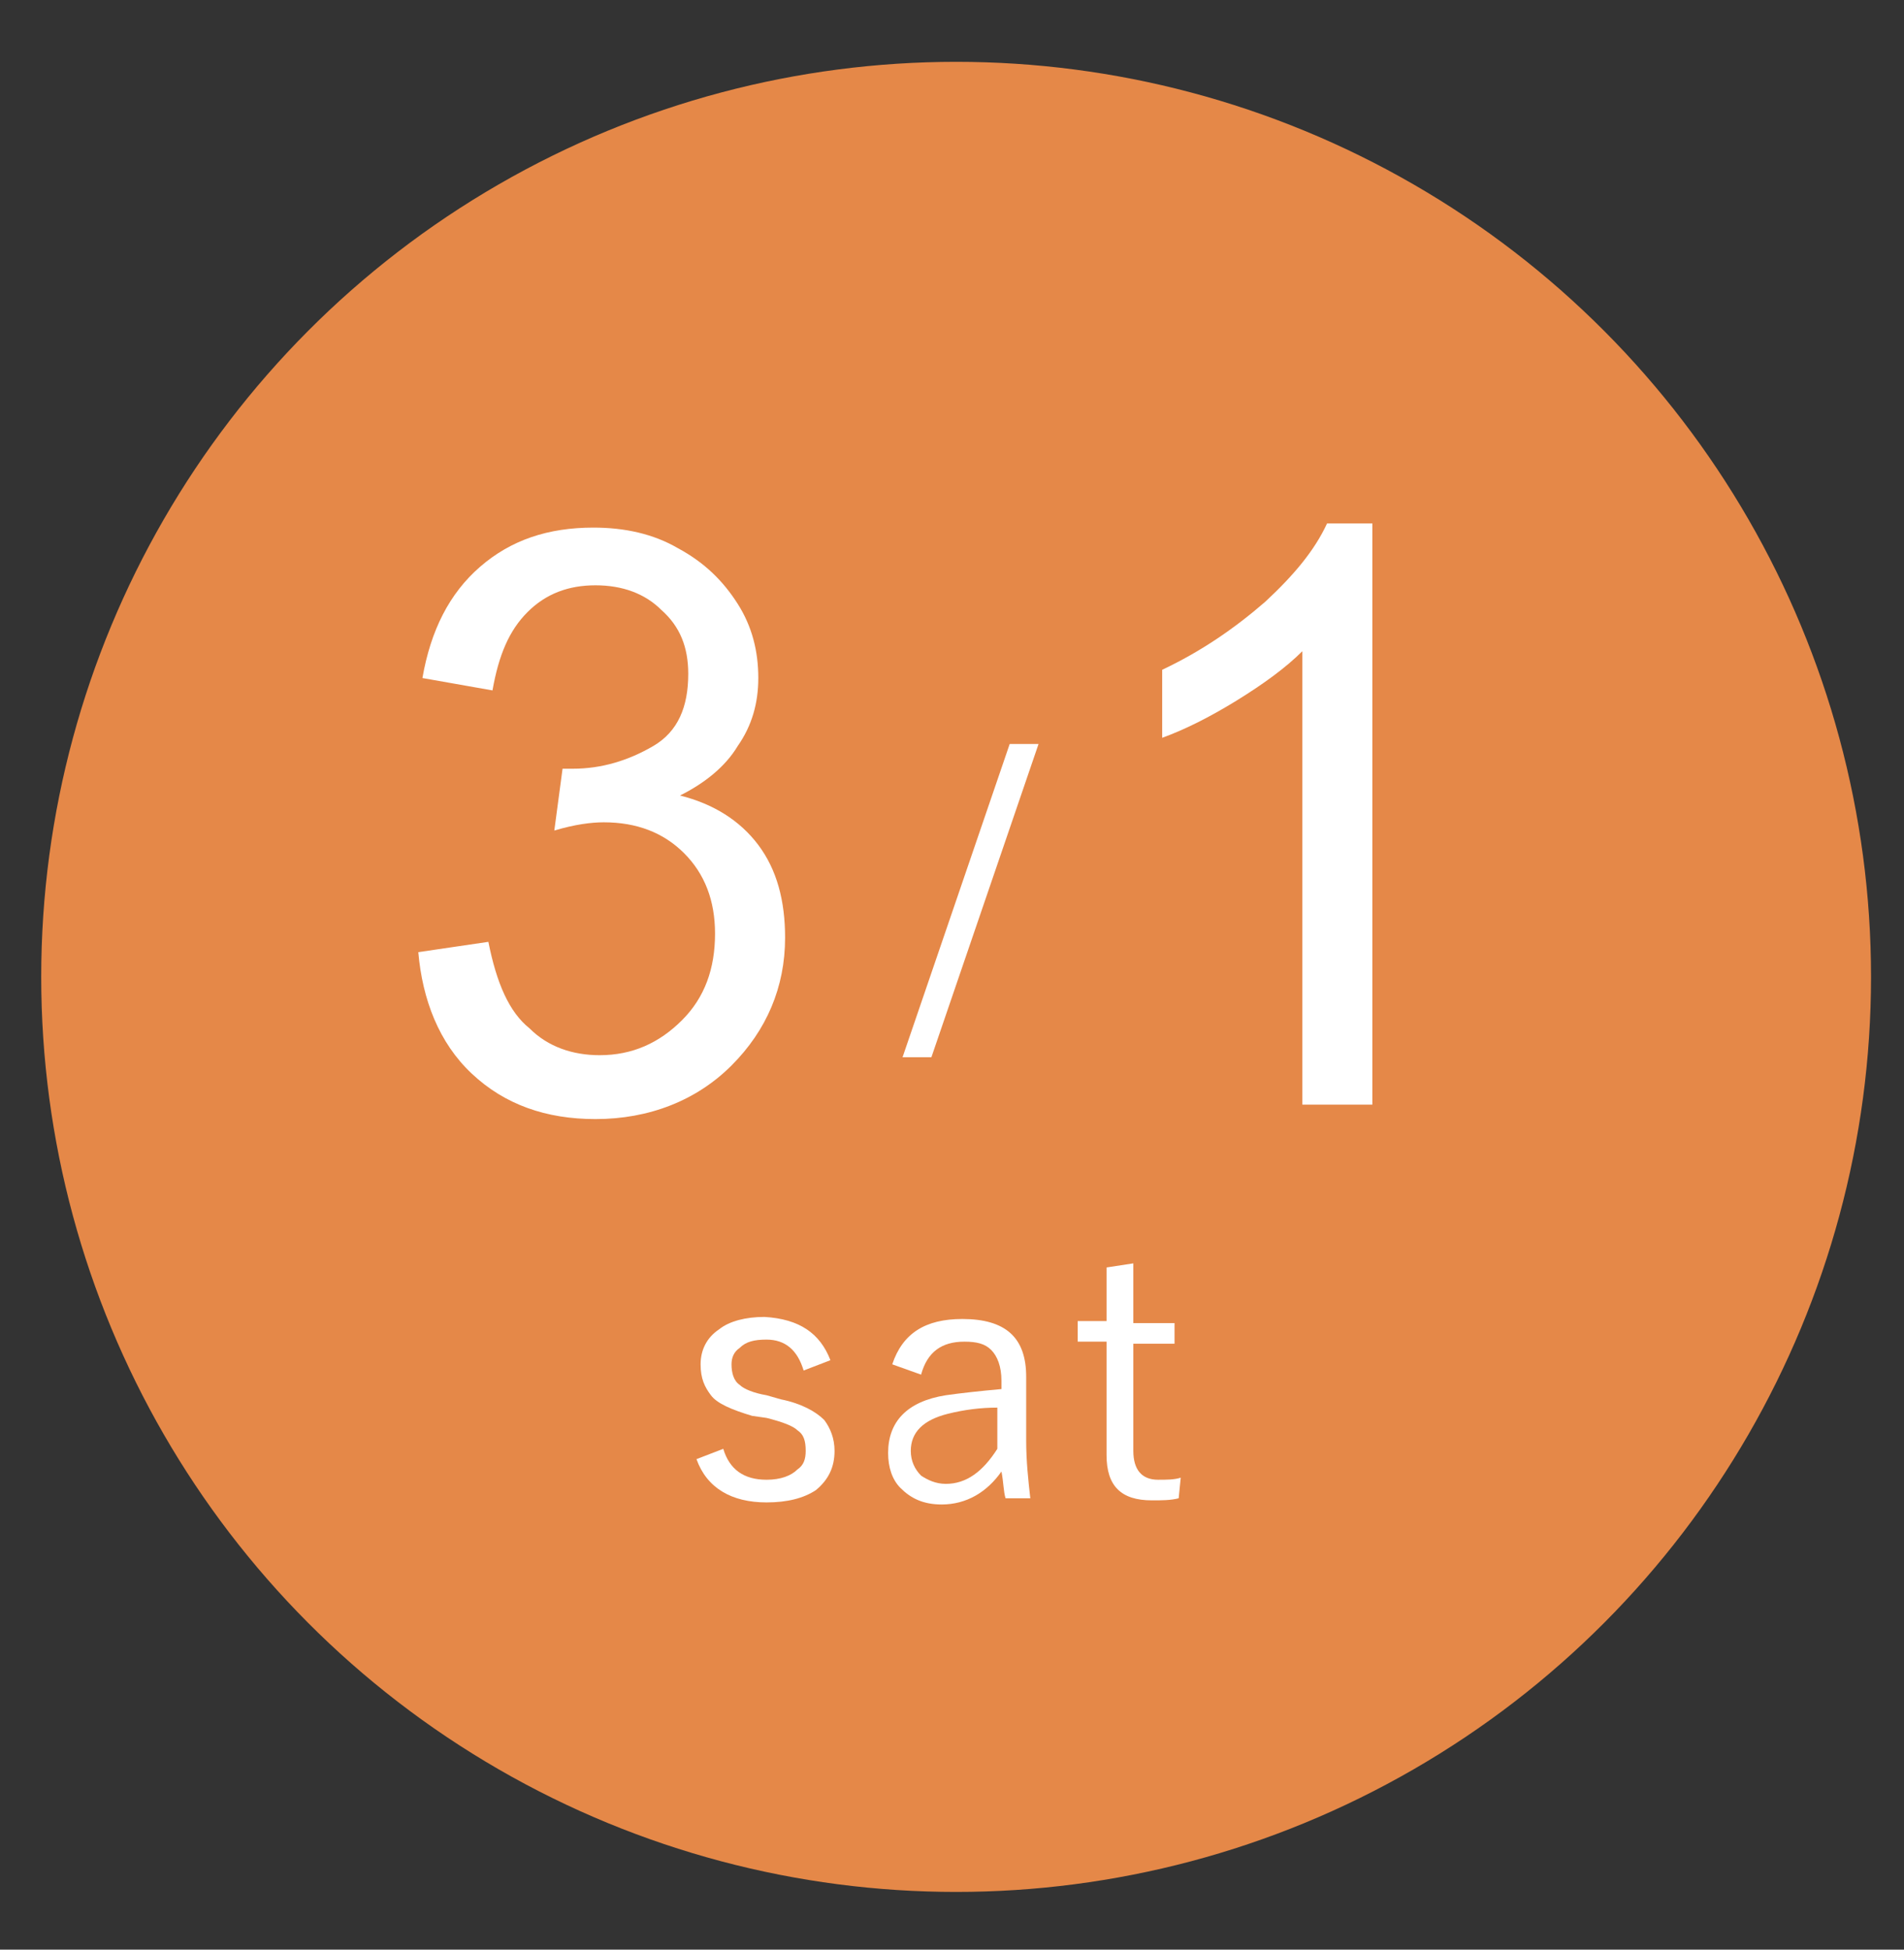
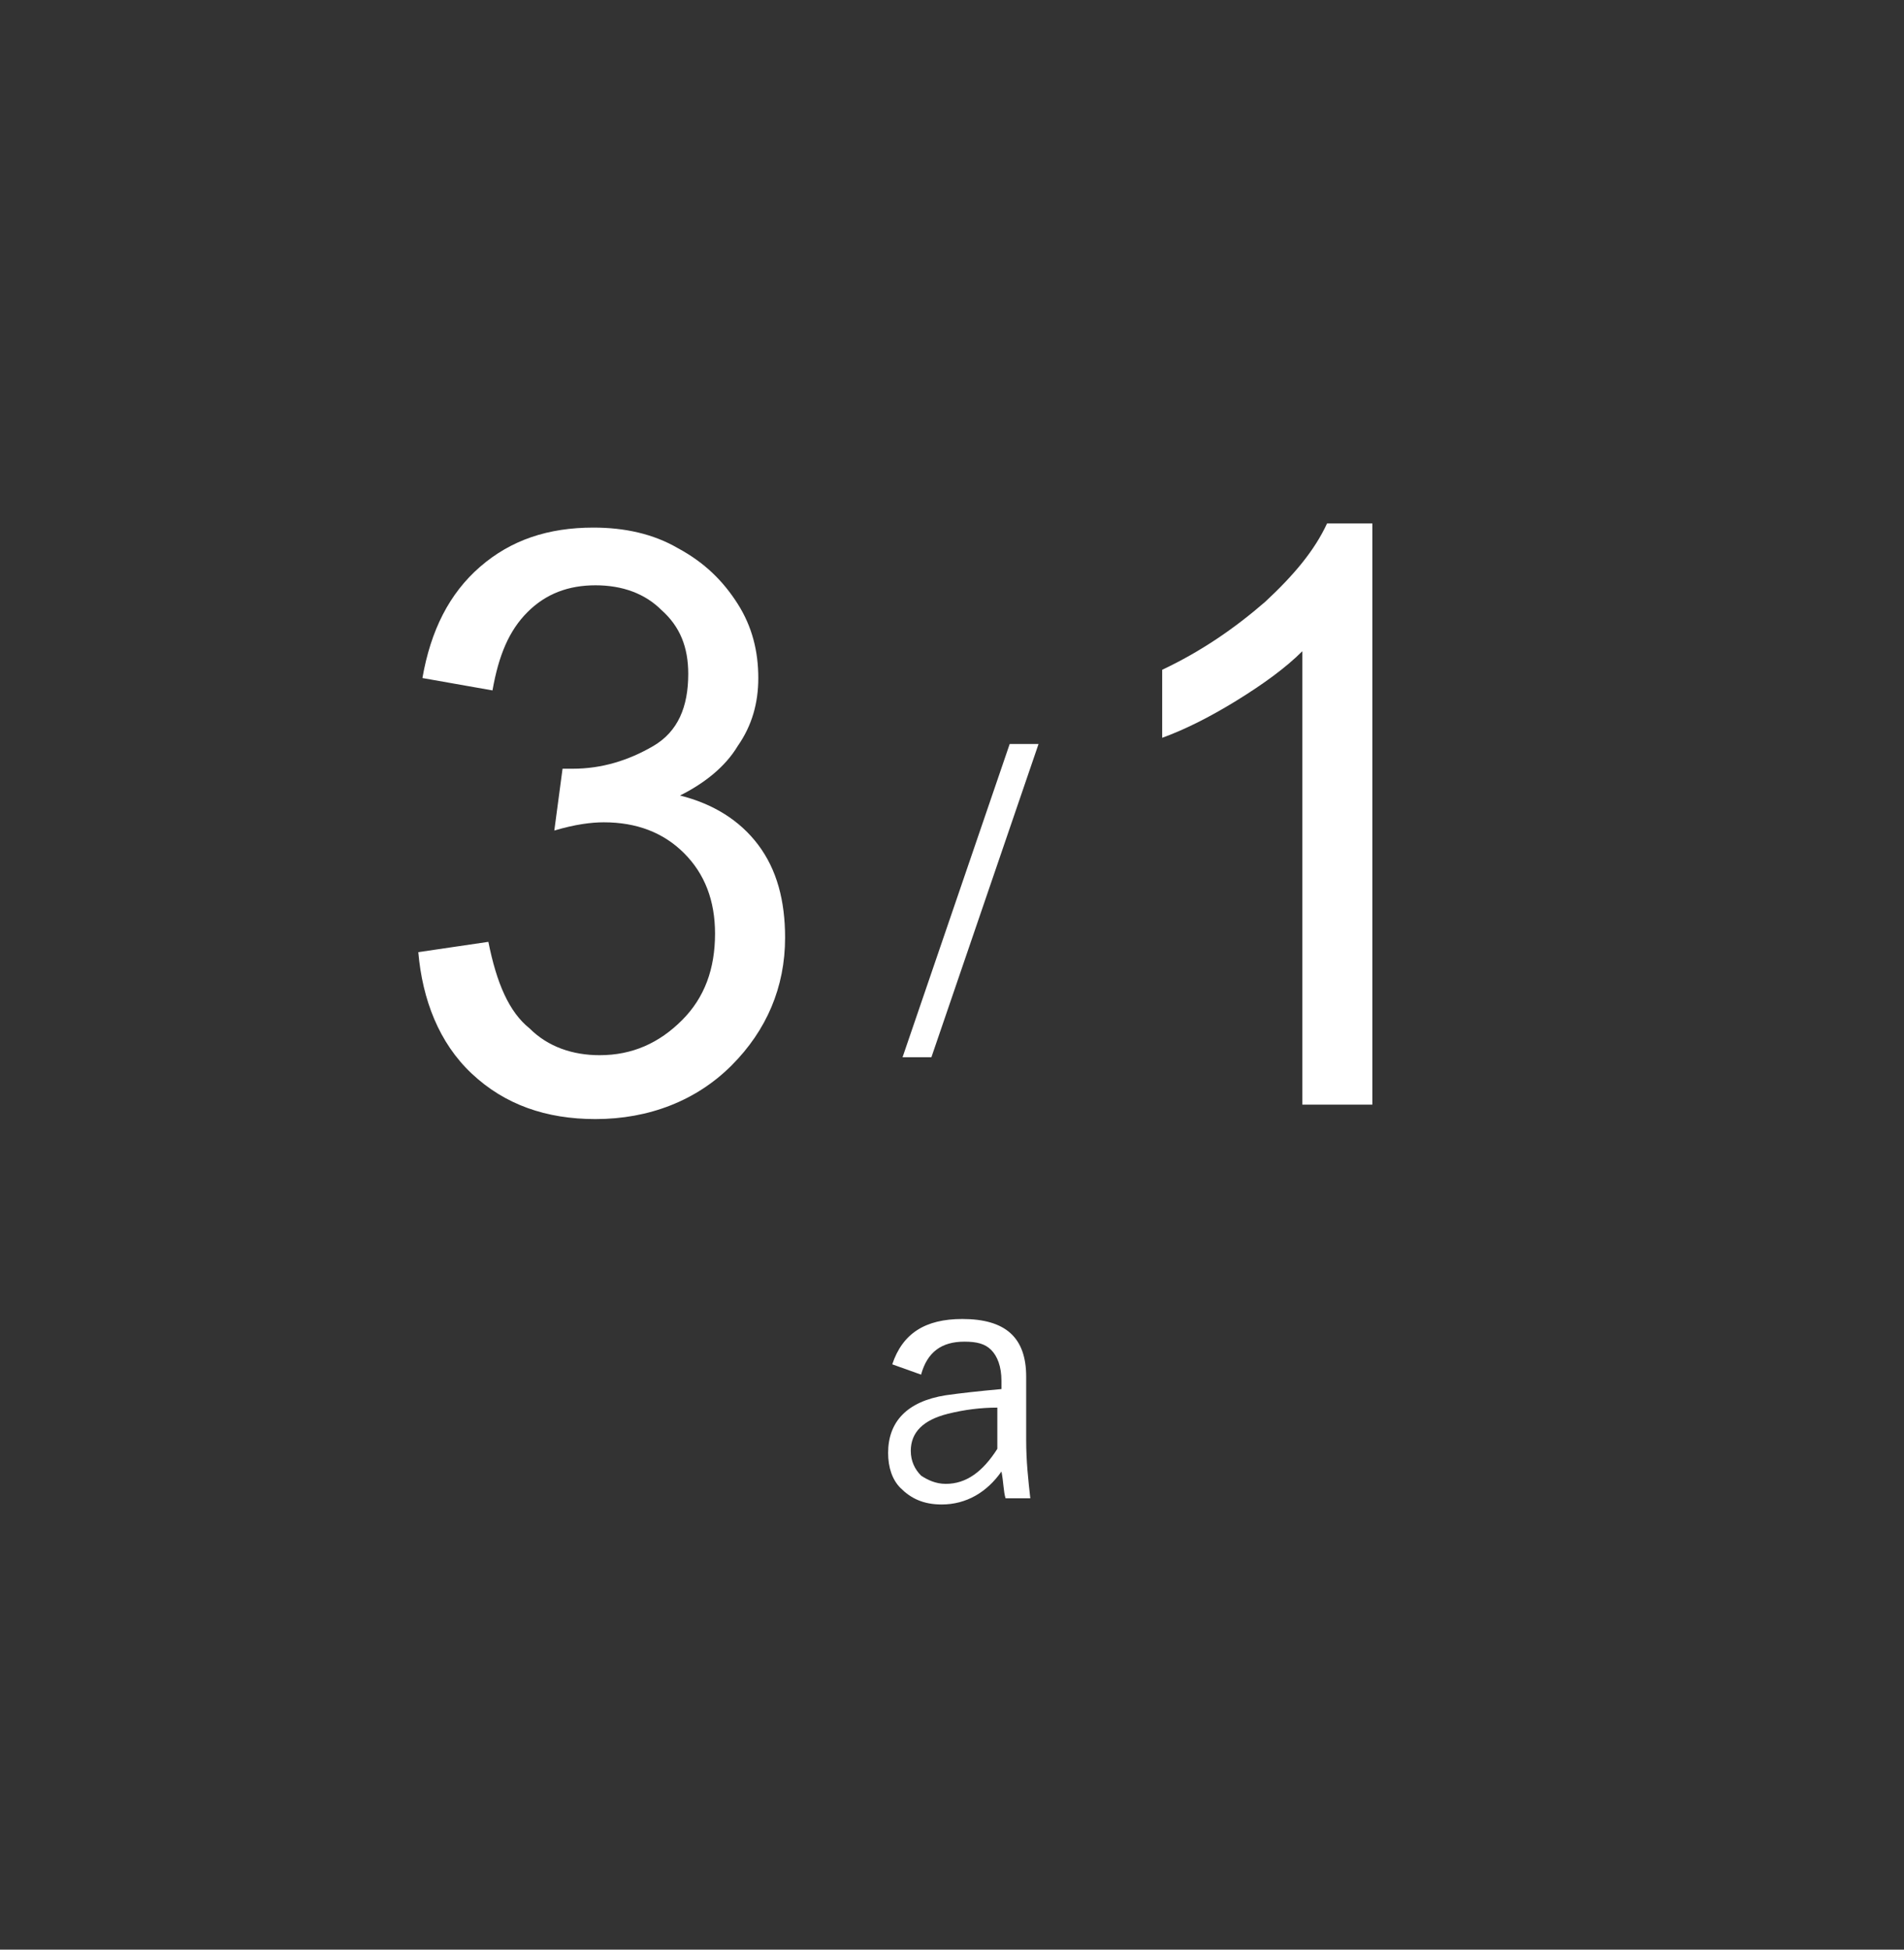
<svg xmlns="http://www.w3.org/2000/svg" xmlns:xlink="http://www.w3.org/1999/xlink" version="1.1" id="_イヤー_1" x="0px" y="0px" viewBox="0 0 92.4 94.6" style="enable-background:new 0 0 92.4 94.6;" xml:space="preserve">
  <rect x="0" y="0" width="92.4" height="94.6" fill="#333333" stroke="none" />
  <style type="text/css">
	.st0{fill:#E58848;}
	.st1{opacity:0.31;}
	.st2{fill:#FFFFFF;}
</style>
  <g>
-     <circle class="st0" cx="46.4" cy="47.4" r="44.4" />
    <g class="st1">
      <defs>
        <circle id="SVGID_1_" class="st1" cx="46.4" cy="47.4" r="44.5" />
      </defs>
      <clipPath id="SVGID_00000096738083305894924630000002256699222607773098_">
        <use xlink:href="#SVGID_1_" style="overflow:visible;" />
      </clipPath>
    </g>
    <g>
      <g>
        <path class="st2" d="M20.3,46.2l3.4-0.5c0.4,2,1,3.4,2,4.2c0.9,0.9,2.1,1.3,3.4,1.3c1.6,0,2.9-0.6,4-1.7c1.1-1.1,1.6-2.5,1.6-4.2     c0-1.6-0.5-2.9-1.5-3.9c-1-1-2.3-1.5-3.9-1.5c-0.6,0-1.4,0.1-2.4,0.4l0.4-3c0.2,0,0.4,0,0.5,0c1.4,0,2.7-0.4,3.9-1.1     s1.7-1.9,1.7-3.5c0-1.3-0.4-2.3-1.3-3.1c-0.8-0.8-1.9-1.2-3.2-1.2c-1.3,0-2.4,0.4-3.3,1.3s-1.4,2.1-1.7,3.8l-3.4-0.6     c0.4-2.3,1.3-4.1,2.8-5.4s3.3-1.9,5.5-1.9c1.5,0,2.9,0.3,4.1,1c1.3,0.7,2.2,1.6,2.9,2.7c0.7,1.1,1,2.3,1,3.6c0,1.2-0.3,2.3-1,3.3     c-0.6,1-1.6,1.8-2.8,2.4c1.6,0.4,2.9,1.2,3.8,2.4c0.9,1.2,1.3,2.7,1.3,4.5c0,2.4-0.9,4.5-2.6,6.2s-4,2.6-6.6,2.6     c-2.4,0-4.4-0.7-6-2.2S20.5,48.5,20.3,46.2z" />
        <path class="st2" d="M66.6,53.6h-3.4V31.6c-0.8,0.8-1.9,1.6-3.2,2.4c-1.3,0.8-2.5,1.4-3.6,1.8v-3.3c1.9-0.9,3.5-2,5-3.3     c1.4-1.3,2.4-2.5,3-3.8h2.2V53.6z" />
      </g>
    </g>
    <g>
-       <path class="st2" d="M40.3,66L39,66.5c-0.3-1-0.9-1.5-1.8-1.5c-0.6,0-1,0.1-1.3,0.4c-0.3,0.2-0.4,0.5-0.4,0.8c0,0.4,0.1,0.8,0.4,1    c0.2,0.2,0.7,0.4,1.3,0.5l0.7,0.2c1,0.2,1.7,0.6,2.1,1c0.3,0.4,0.5,0.9,0.5,1.5c0,0.8-0.3,1.4-0.9,1.9c-0.6,0.4-1.4,0.6-2.4,0.6    c-1.7,0-2.9-0.7-3.4-2.1l1.3-0.5c0.3,1,1,1.5,2.1,1.5c0.7,0,1.2-0.2,1.5-0.5c0.3-0.2,0.4-0.5,0.4-0.9c0-0.5-0.1-0.8-0.4-1    c-0.2-0.2-0.7-0.4-1.5-0.6l-0.7-0.1c-1-0.3-1.7-0.6-2-1c-0.3-0.4-0.5-0.8-0.5-1.5c0-0.7,0.3-1.3,0.9-1.7c0.5-0.4,1.3-0.6,2.2-0.6    C38.8,64,39.8,64.7,40.3,66z" />
      <path class="st2" d="M43.3,66.2c0.5-1.5,1.6-2.2,3.4-2.2c2.1,0,3.1,0.9,3.1,2.8v3.1c0,1,0.1,1.9,0.2,2.8h-1.2    c-0.1-0.3-0.1-0.8-0.2-1.3c-0.7,1-1.7,1.6-2.9,1.6c-0.9,0-1.5-0.3-2-0.8c-0.4-0.4-0.6-1-0.6-1.7c0-1.5,0.9-2.5,2.8-2.8    c0.7-0.1,1.6-0.2,2.7-0.3v-0.4c0-0.7-0.2-1.2-0.5-1.5c-0.3-0.3-0.7-0.4-1.3-0.4c-1.1,0-1.8,0.5-2.1,1.6L43.3,66.2z M48.4,68.3    c-0.8,0-1.6,0.1-2.4,0.3c-1.2,0.3-1.8,0.9-1.8,1.8c0,0.5,0.2,0.9,0.5,1.2c0.3,0.2,0.7,0.4,1.2,0.4c1,0,1.8-0.6,2.5-1.7V68.3z" />
-       <path class="st2" d="M55,61.3v2.9h2v1h-2v5.2c0,0.9,0.4,1.4,1.2,1.4c0.4,0,0.8,0,1.1-0.1l-0.1,1c-0.4,0.1-0.8,0.1-1.3,0.1    c-1.5,0-2.2-0.7-2.2-2.2v-5.5h-1.4v-1h1.4v-2.6L55,61.3z" />
    </g>
    <g>
      <g>
        <path class="st2" d="M43.8,51.3L49,36.1h1.4l-5.2,15.2H43.8z" />
      </g>
    </g>
  </g>
</svg>